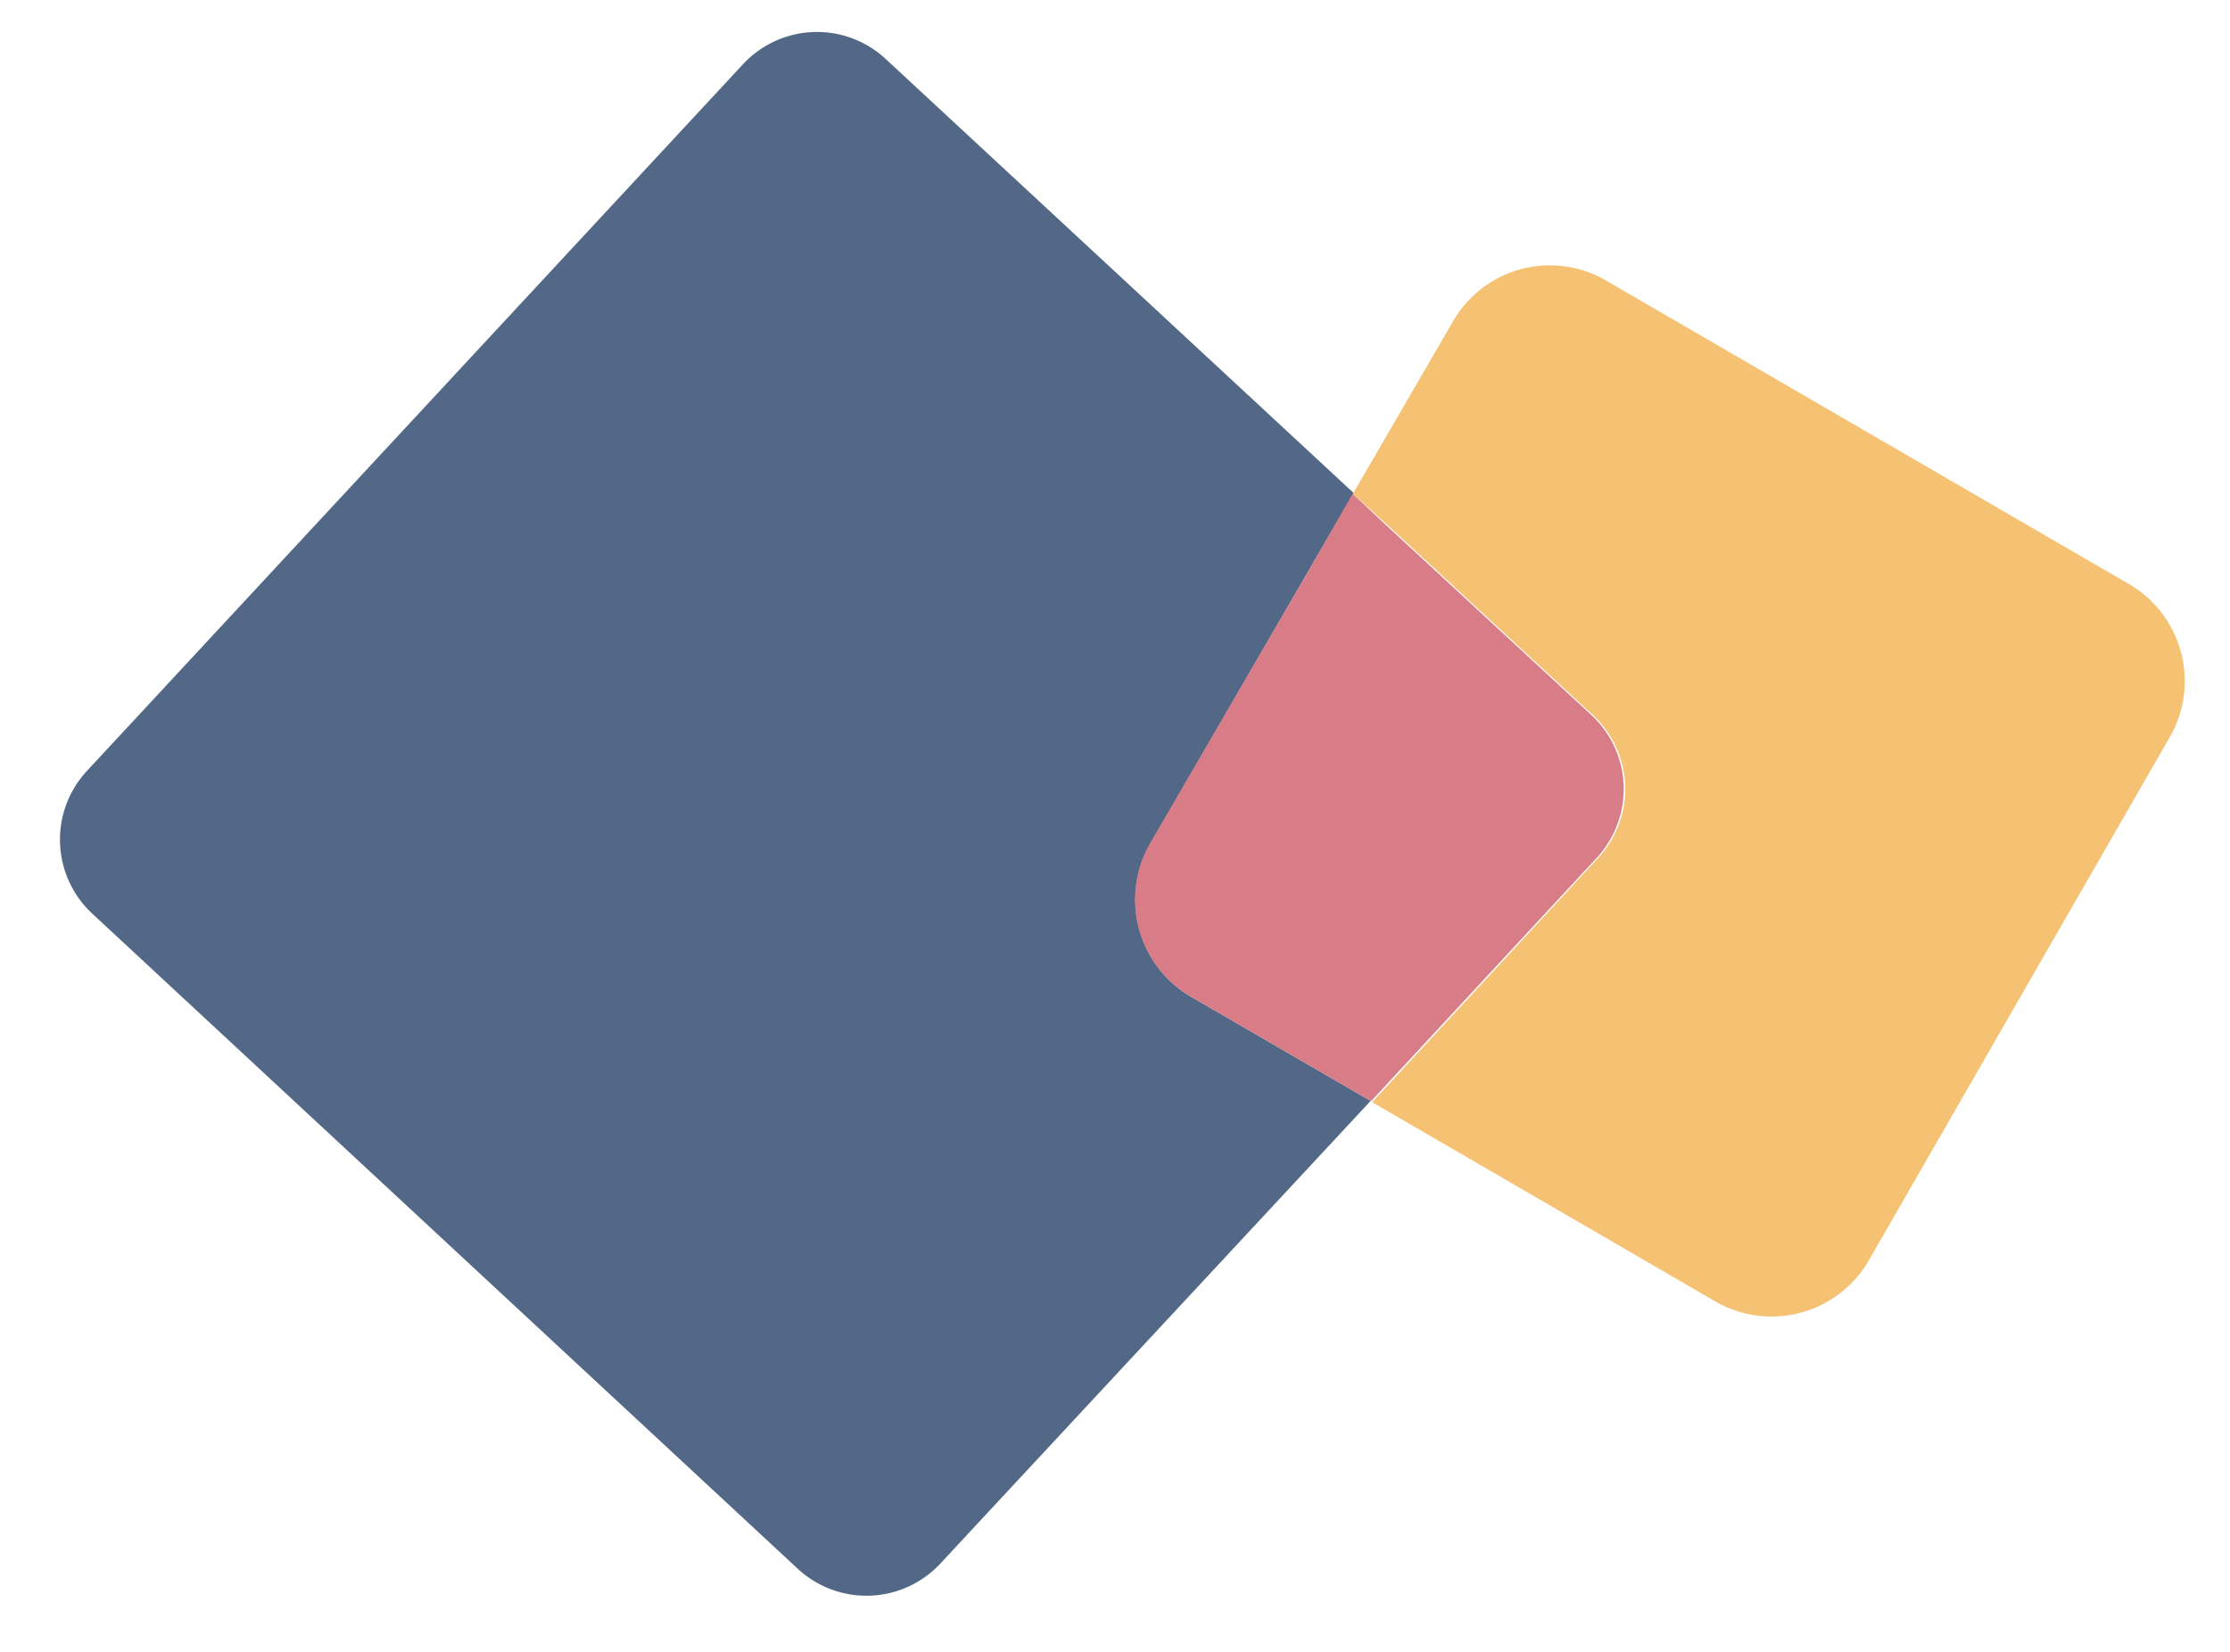
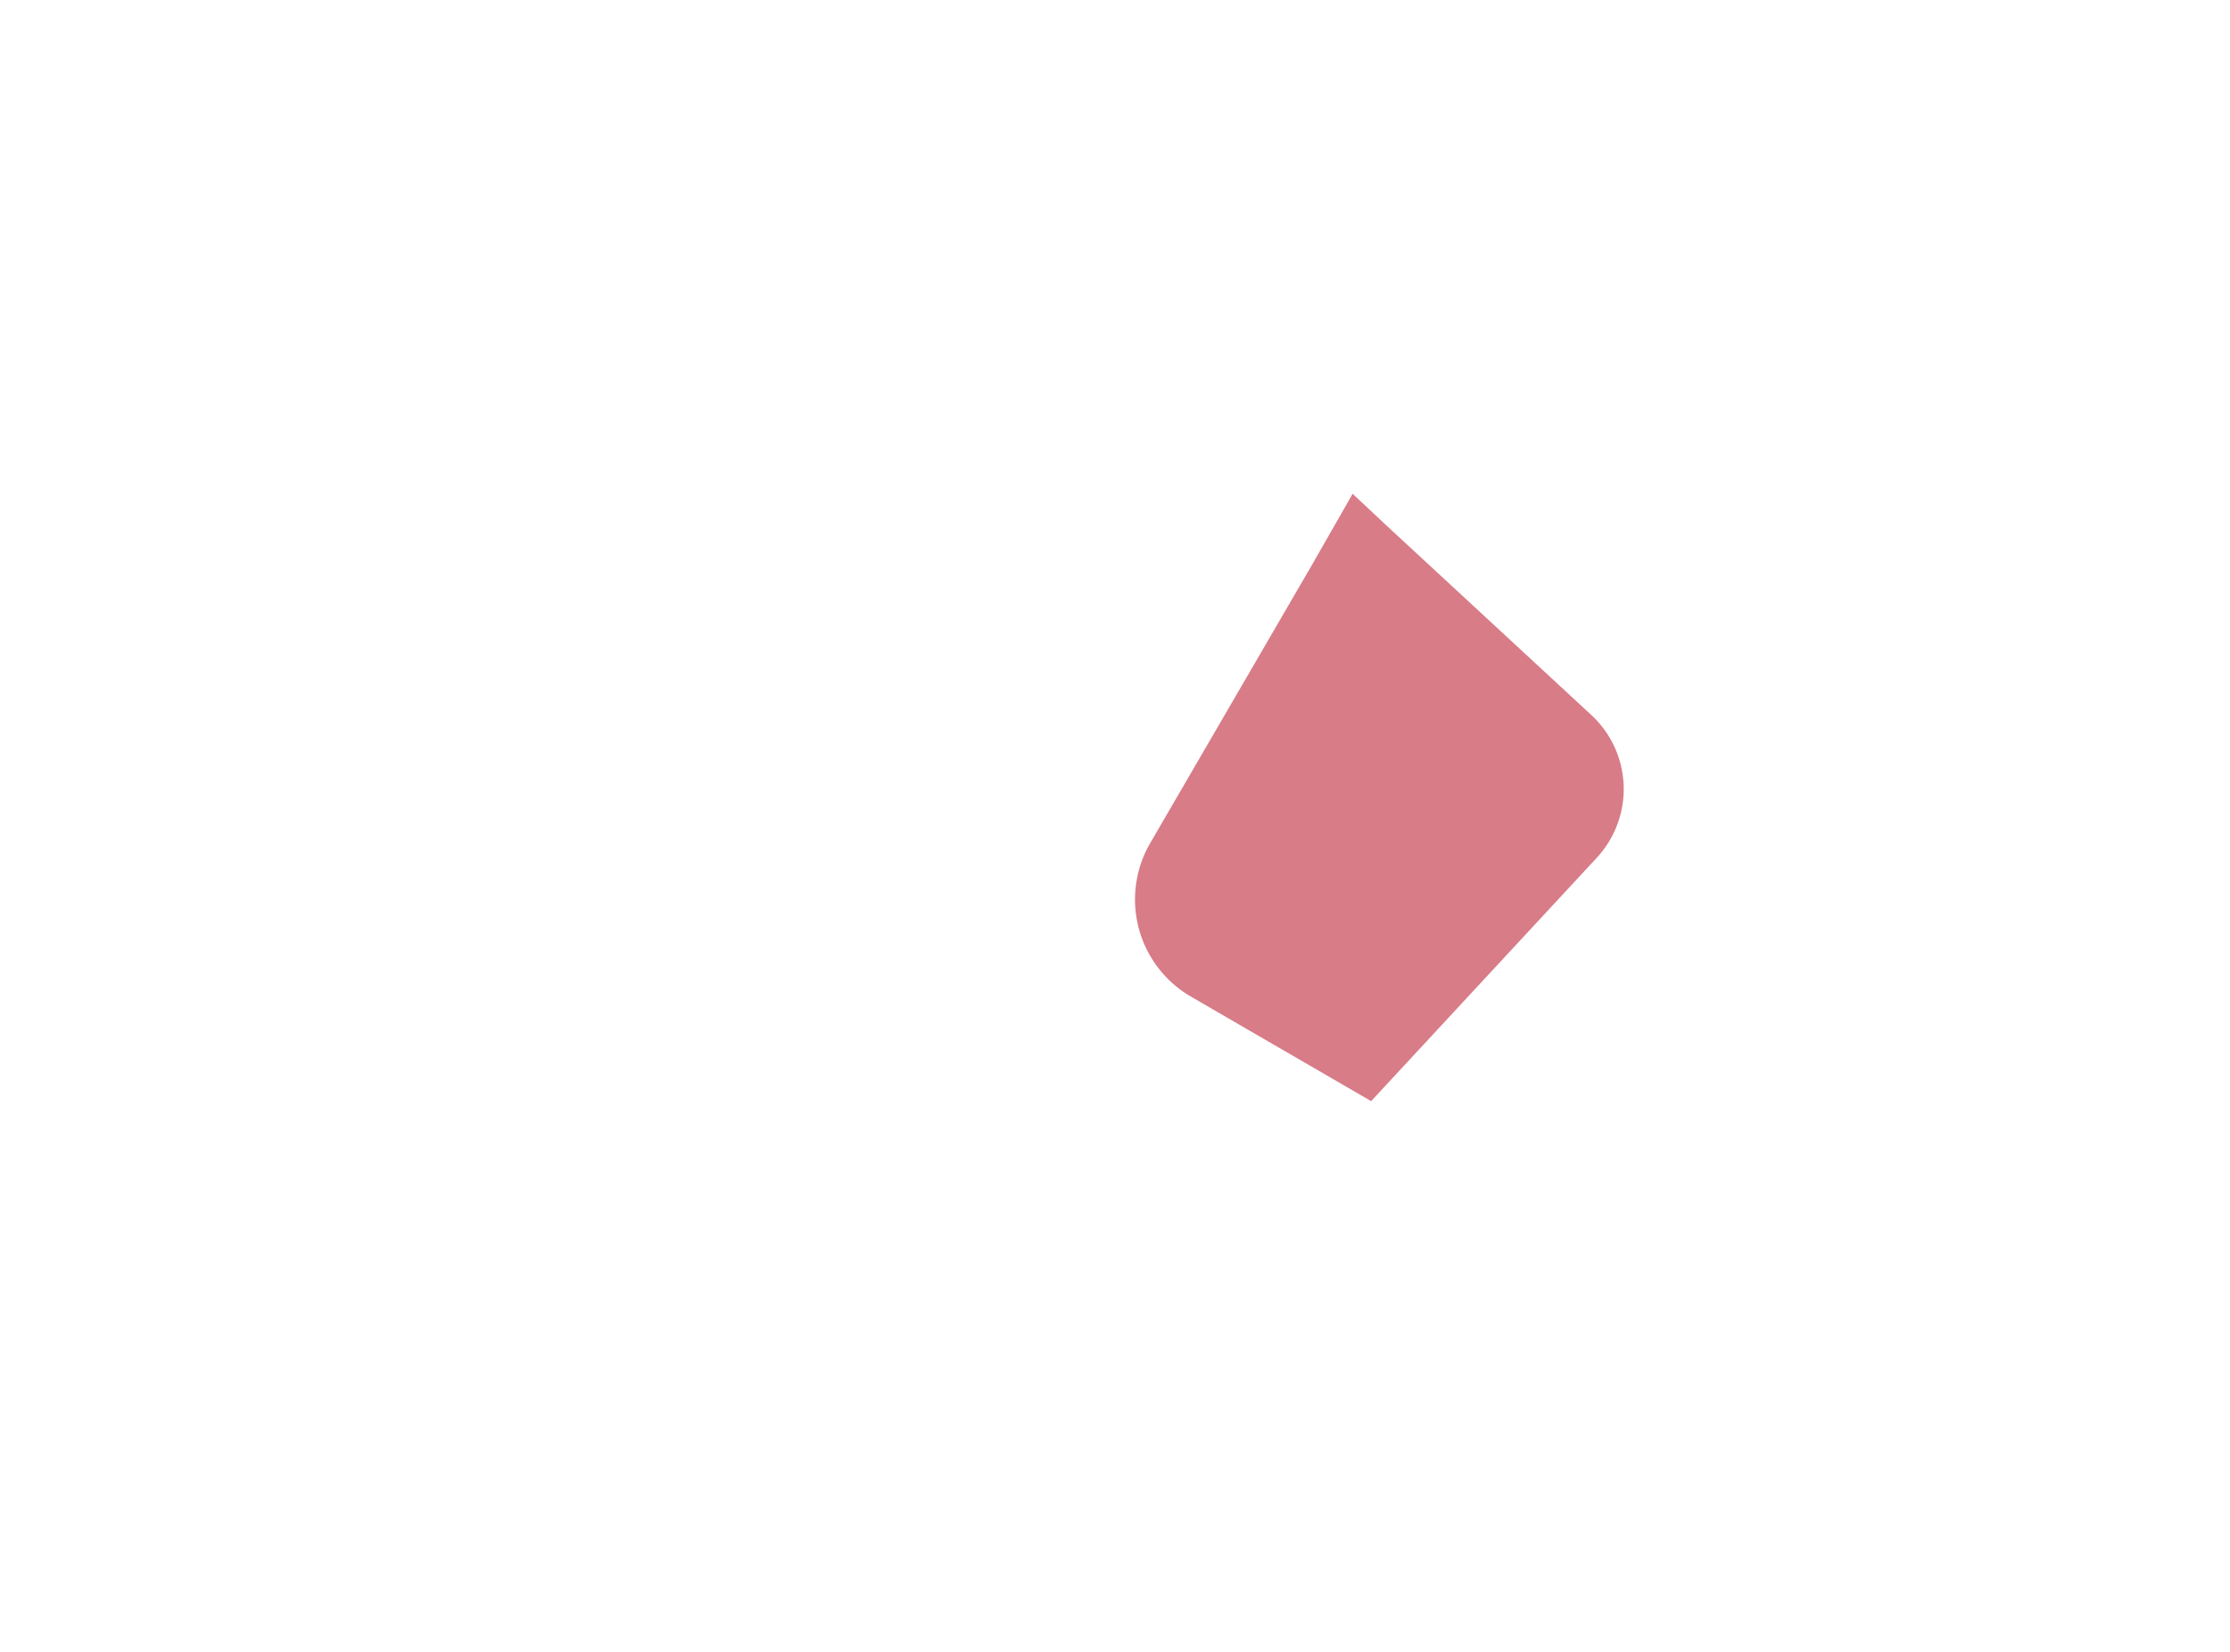
<svg xmlns="http://www.w3.org/2000/svg" id="Calque_1" data-name="Calque 1" viewBox="0 0 86.8 64.31">
  <defs>
    <style>.cls-1{fill:#526886;}.cls-2{fill:#f5c173;}.cls-3{fill:#d87c87;}</style>
  </defs>
-   <path class="cls-1" d="M44.78,32.83,51.06,22l1.63-2.81L34.48,2.3a3.93,3.93,0,0,0-5.56.2L3.39,30a3.93,3.93,0,0,0,.2,5.56L31.05,61.06a3.93,3.93,0,0,0,5.56-.21l16.74-18-7-4.06A4.37,4.37,0,0,1,44.78,32.83Z" />
-   <path class="cls-2" d="M82.86,22.73,62.55,10.94a4.35,4.35,0,0,0-6,1.58l-3.89,6.7L54,20.43l8,7.4a3.93,3.93,0,0,1,.21,5.56l-7.4,8-1.4,1.51,3.82,2.22,9.51,5.52a4.37,4.37,0,0,0,6-1.58L84.45,28.7A4.37,4.37,0,0,0,82.86,22.73Z" />
  <path class="cls-3" d="M62.15,33.39a3.93,3.93,0,0,0-.21-5.56l-8-7.4-1.29-1.21L51.06,22l-6.28,10.8a4.37,4.37,0,0,0,1.59,6l7,4.06,1.4-1.51Z" />
</svg>